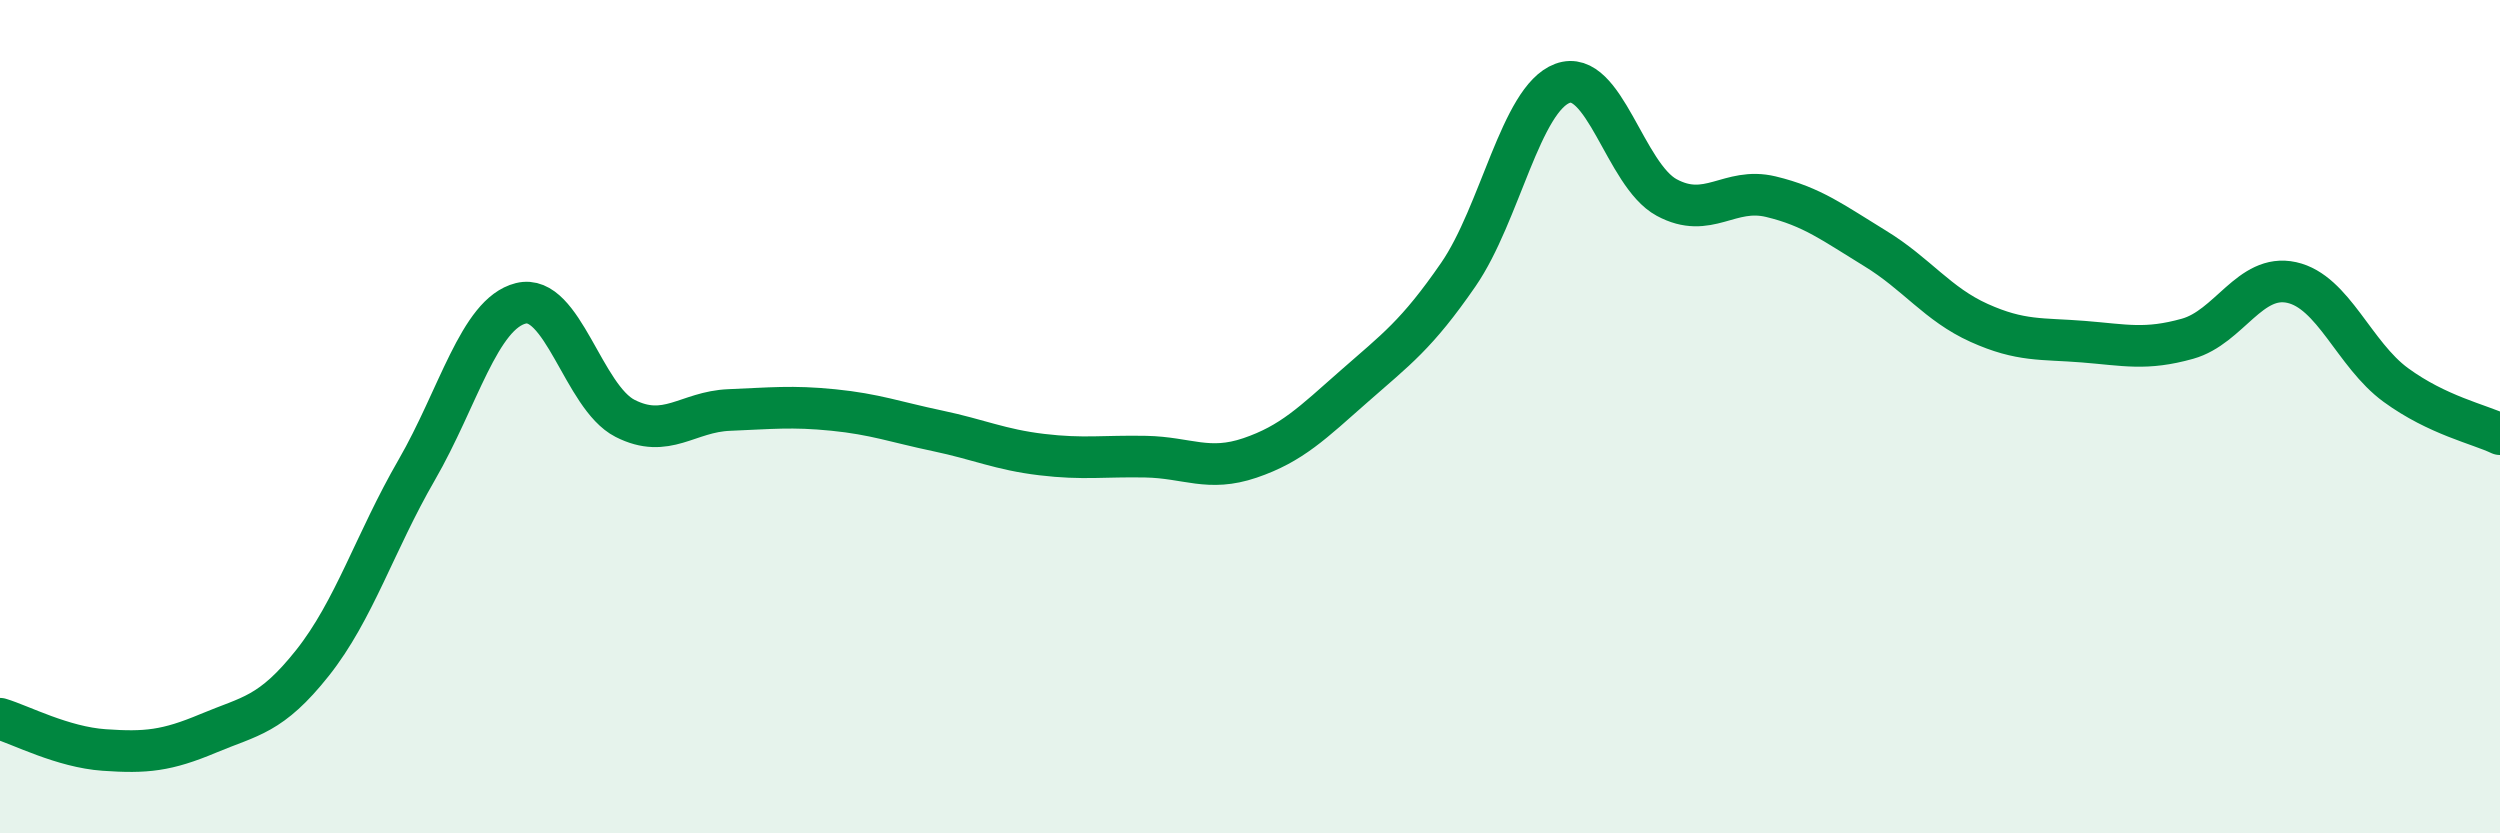
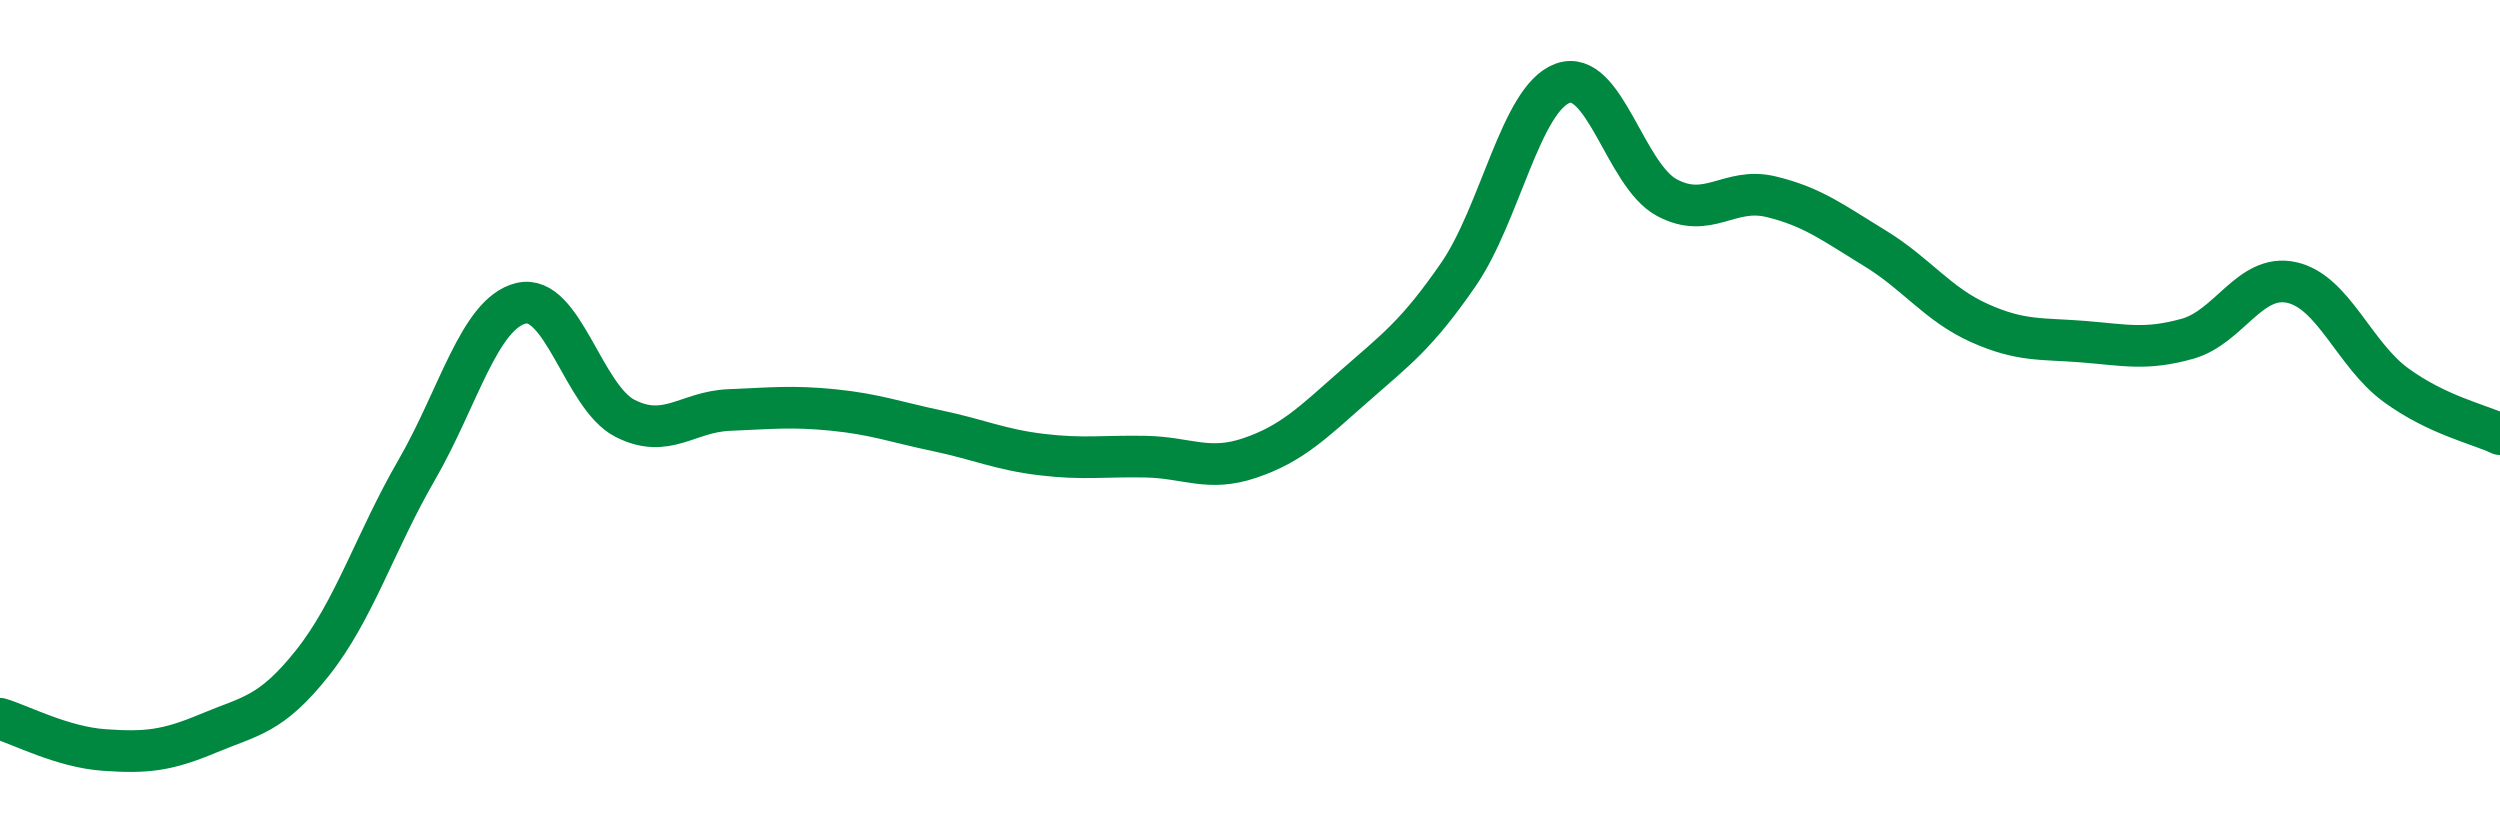
<svg xmlns="http://www.w3.org/2000/svg" width="60" height="20" viewBox="0 0 60 20">
-   <path d="M 0,17.25 C 0.5,17.4 1.5,17.93 2.5,18 C 3.5,18.07 4,18.02 5,17.6 C 6,17.18 6.5,17.17 7.5,15.91 C 8.5,14.65 9,13.01 10,11.28 C 11,9.55 11.5,7.53 12.5,7.28 C 13.5,7.03 14,9.53 15,10.04 C 16,10.55 16.5,9.88 17.5,9.84 C 18.5,9.8 19,9.74 20,9.84 C 21,9.94 21.5,10.13 22.5,10.34 C 23.5,10.55 24,10.79 25,10.91 C 26,11.03 26.5,10.94 27.5,10.96 C 28.5,10.98 29,11.33 30,10.99 C 31,10.65 31.5,10.15 32.5,9.27 C 33.5,8.39 34,8.04 35,6.59 C 36,5.14 36.5,2.37 37.5,2 C 38.5,1.63 39,4.2 40,4.74 C 41,5.28 41.5,4.48 42.5,4.72 C 43.5,4.96 44,5.35 45,5.96 C 46,6.57 46.5,7.3 47.5,7.75 C 48.5,8.2 49,8.12 50,8.2 C 51,8.28 51.5,8.41 52.5,8.13 C 53.5,7.85 54,6.56 55,6.78 C 56,7 56.5,8.51 57.5,9.24 C 58.5,9.97 59.5,10.18 60,10.42L60 20L0 20Z" fill="#008740" opacity="0.1" stroke-linecap="round" stroke-linejoin="round" />
  <path d="M 0,17.25 C 0.5,17.4 1.5,17.93 2.5,18 C 3.5,18.07 4,18.02 5,17.6 C 6,17.18 6.5,17.17 7.5,15.91 C 8.5,14.65 9,13.01 10,11.28 C 11,9.55 11.5,7.53 12.5,7.28 C 13.5,7.03 14,9.53 15,10.04 C 16,10.55 16.5,9.88 17.5,9.84 C 18.5,9.8 19,9.74 20,9.84 C 21,9.94 21.5,10.13 22.5,10.34 C 23.5,10.55 24,10.79 25,10.91 C 26,11.03 26.5,10.94 27.5,10.96 C 28.5,10.98 29,11.33 30,10.99 C 31,10.65 31.5,10.15 32.5,9.27 C 33.5,8.39 34,8.04 35,6.59 C 36,5.14 36.5,2.37 37.5,2 C 38.5,1.63 39,4.2 40,4.74 C 41,5.28 41.5,4.48 42.5,4.72 C 43.5,4.96 44,5.35 45,5.96 C 46,6.57 46.5,7.3 47.5,7.75 C 48.5,8.2 49,8.12 50,8.2 C 51,8.28 51.5,8.41 52.5,8.13 C 53.5,7.85 54,6.56 55,6.78 C 56,7 56.5,8.51 57.5,9.24 C 58.5,9.97 59.5,10.18 60,10.42" stroke="#008740" stroke-width="1" fill="none" stroke-linecap="round" stroke-linejoin="round" />
</svg>